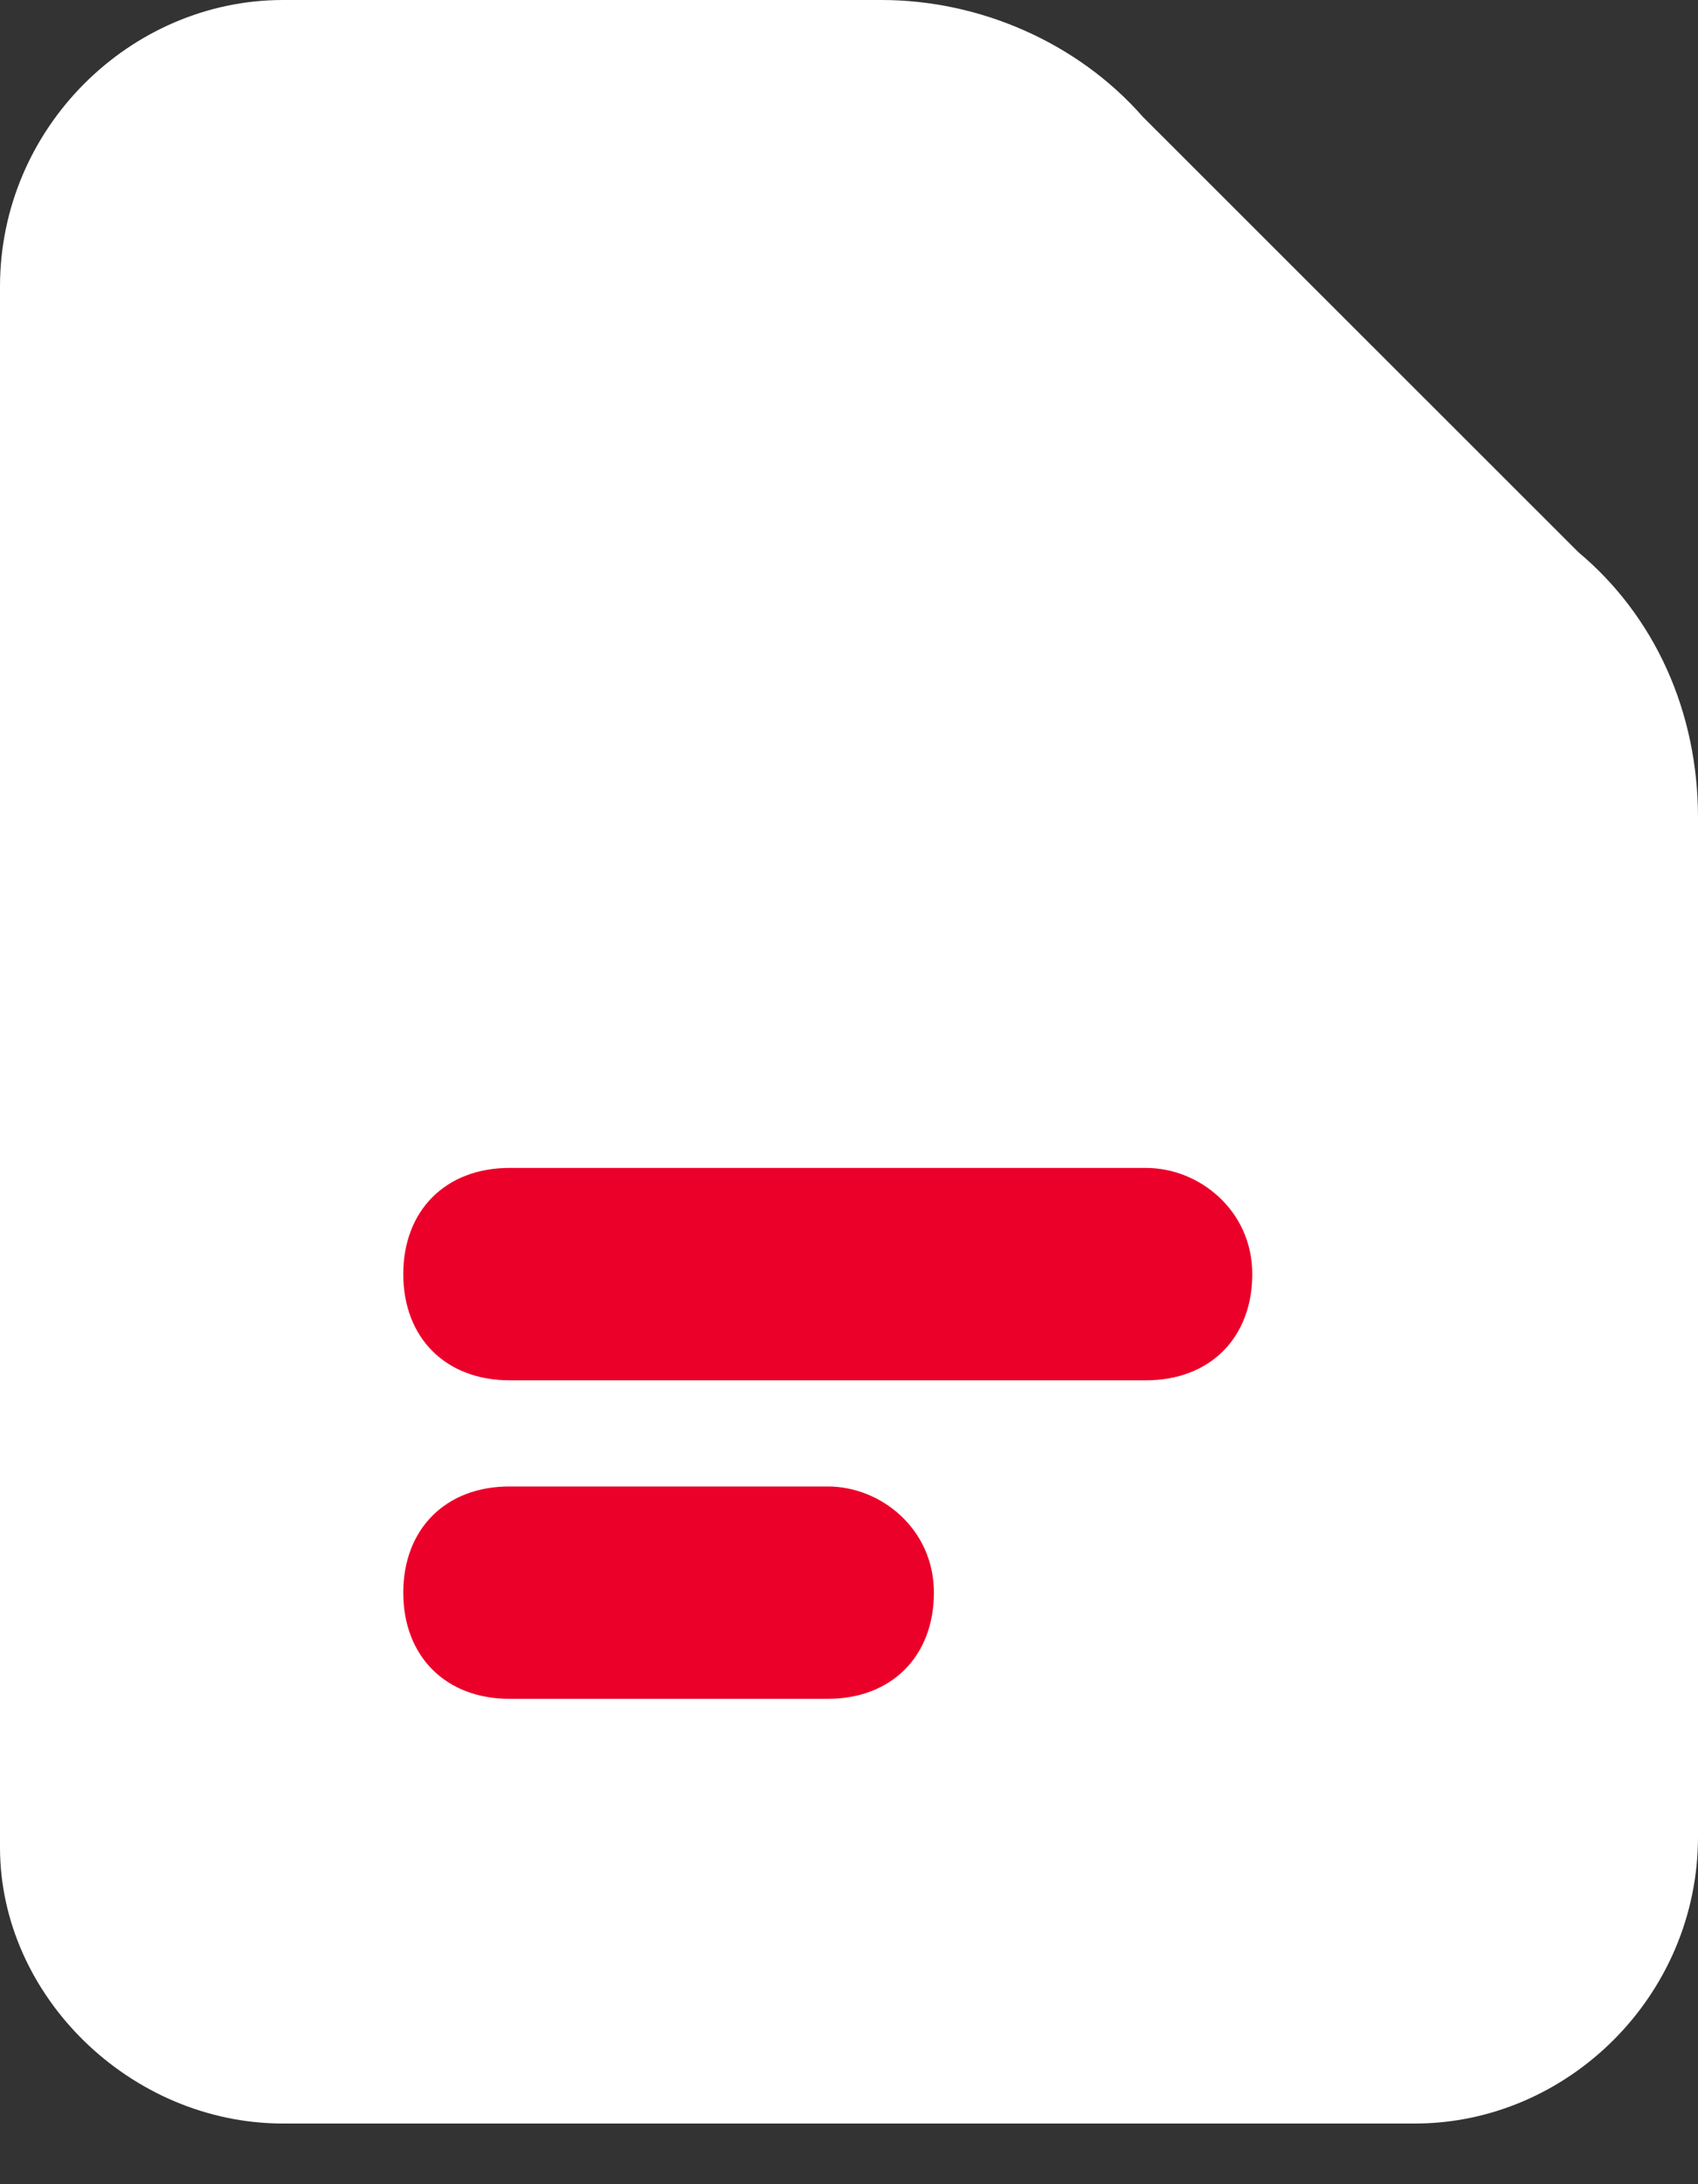
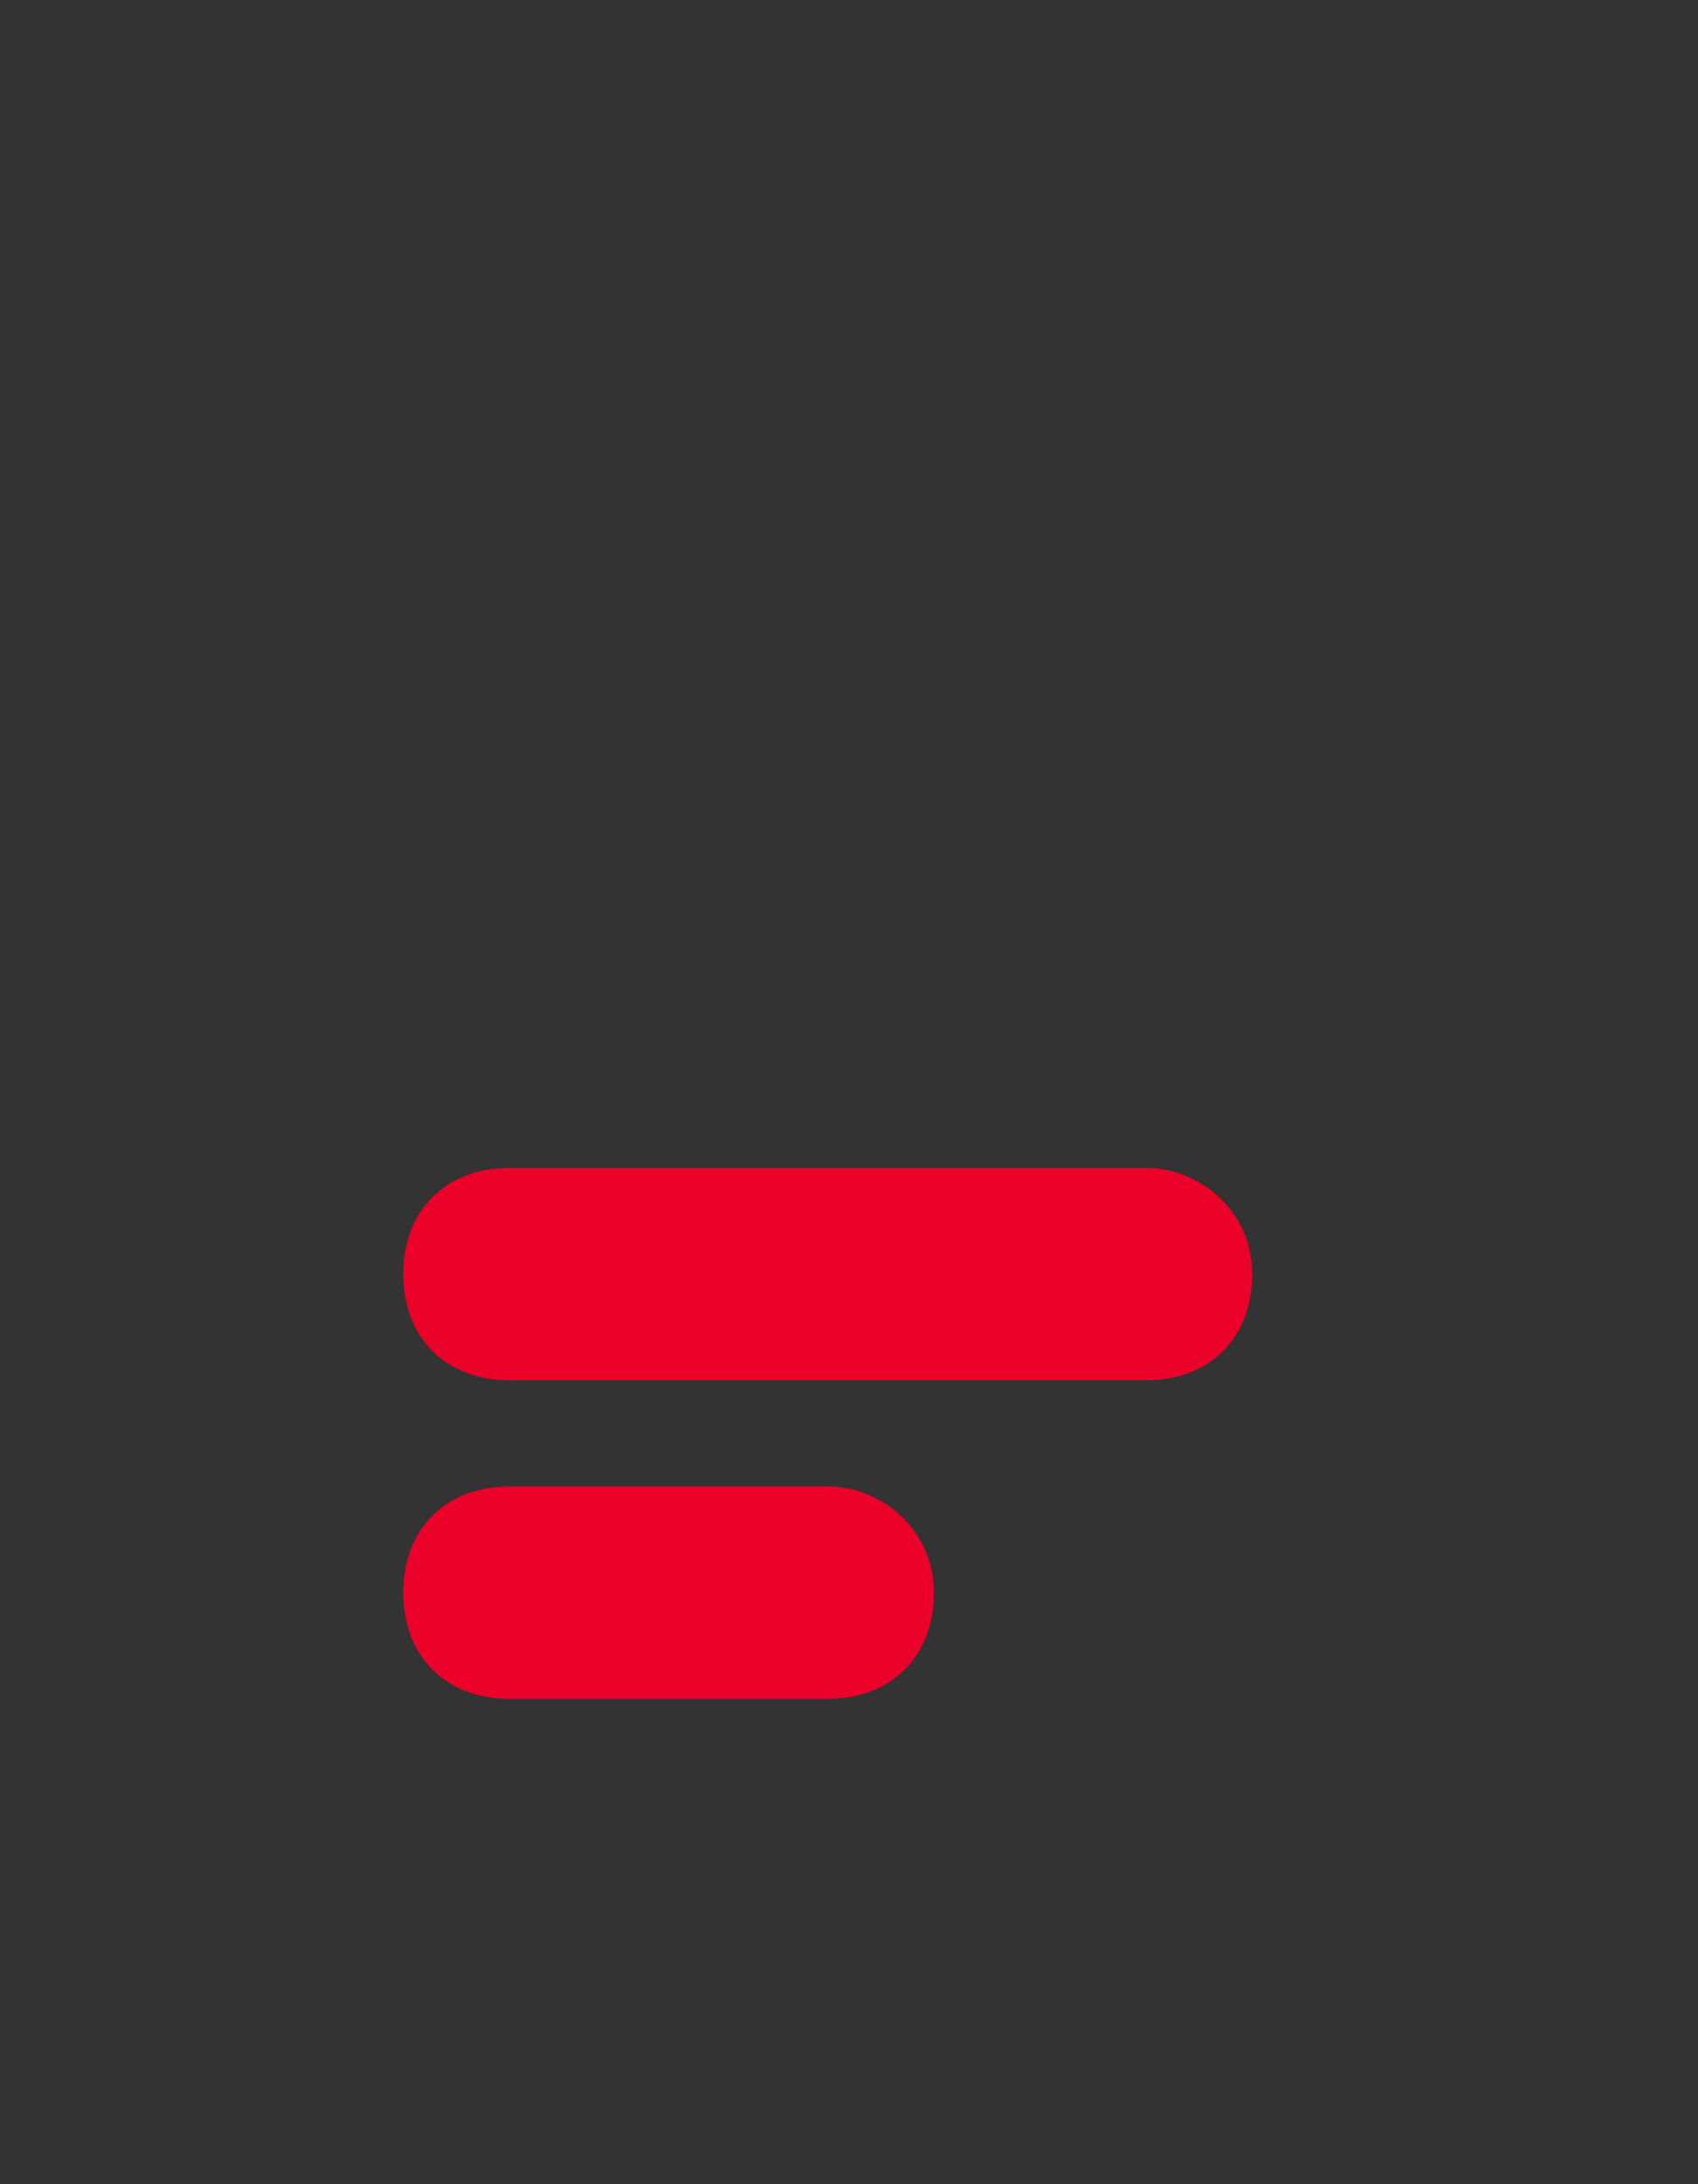
<svg xmlns="http://www.w3.org/2000/svg" width="14" height="18" viewBox="0 0 14 18" fill="none">
  <rect x="0" y="0" width="14" height="18" fill="#333333" stroke="none" />
-   <path d="M13.013 4.55L9.423 0.963C8.885 0.35 8.077 0 7.269 0H2.333C1.077 0 0 1.05 0 2.362V15.225C0 16.45 1.077 17.5 2.333 17.5H11.667C12.923 17.5 14 16.45 14 15.137V6.737C14 5.862 13.641 5.075 13.013 4.55Z" fill="white" />
-   <path d="M9.45 9.625H4.2C3.675 9.625 3.325 9.975 3.325 10.5C3.325 11.025 3.675 11.375 4.2 11.375H9.45C9.975 11.375 10.325 11.025 10.325 10.5C10.325 9.975 9.887 9.625 9.45 9.625Z" fill="#EB0029" />
+   <path d="M9.45 9.625H4.2C3.675 9.625 3.325 9.975 3.325 10.5C3.325 11.025 3.675 11.375 4.2 11.375H9.45C9.975 11.375 10.325 11.025 10.325 10.5C10.325 9.975 9.887 9.625 9.45 9.625" fill="#EB0029" />
  <path d="M6.825 12.25H4.2C3.675 12.25 3.325 12.6 3.325 13.125C3.325 13.65 3.675 14 4.2 14H6.825C7.35 14 7.7 13.65 7.7 13.125C7.7 12.6 7.263 12.25 6.825 12.25Z" fill="#EB0029" />
</svg>